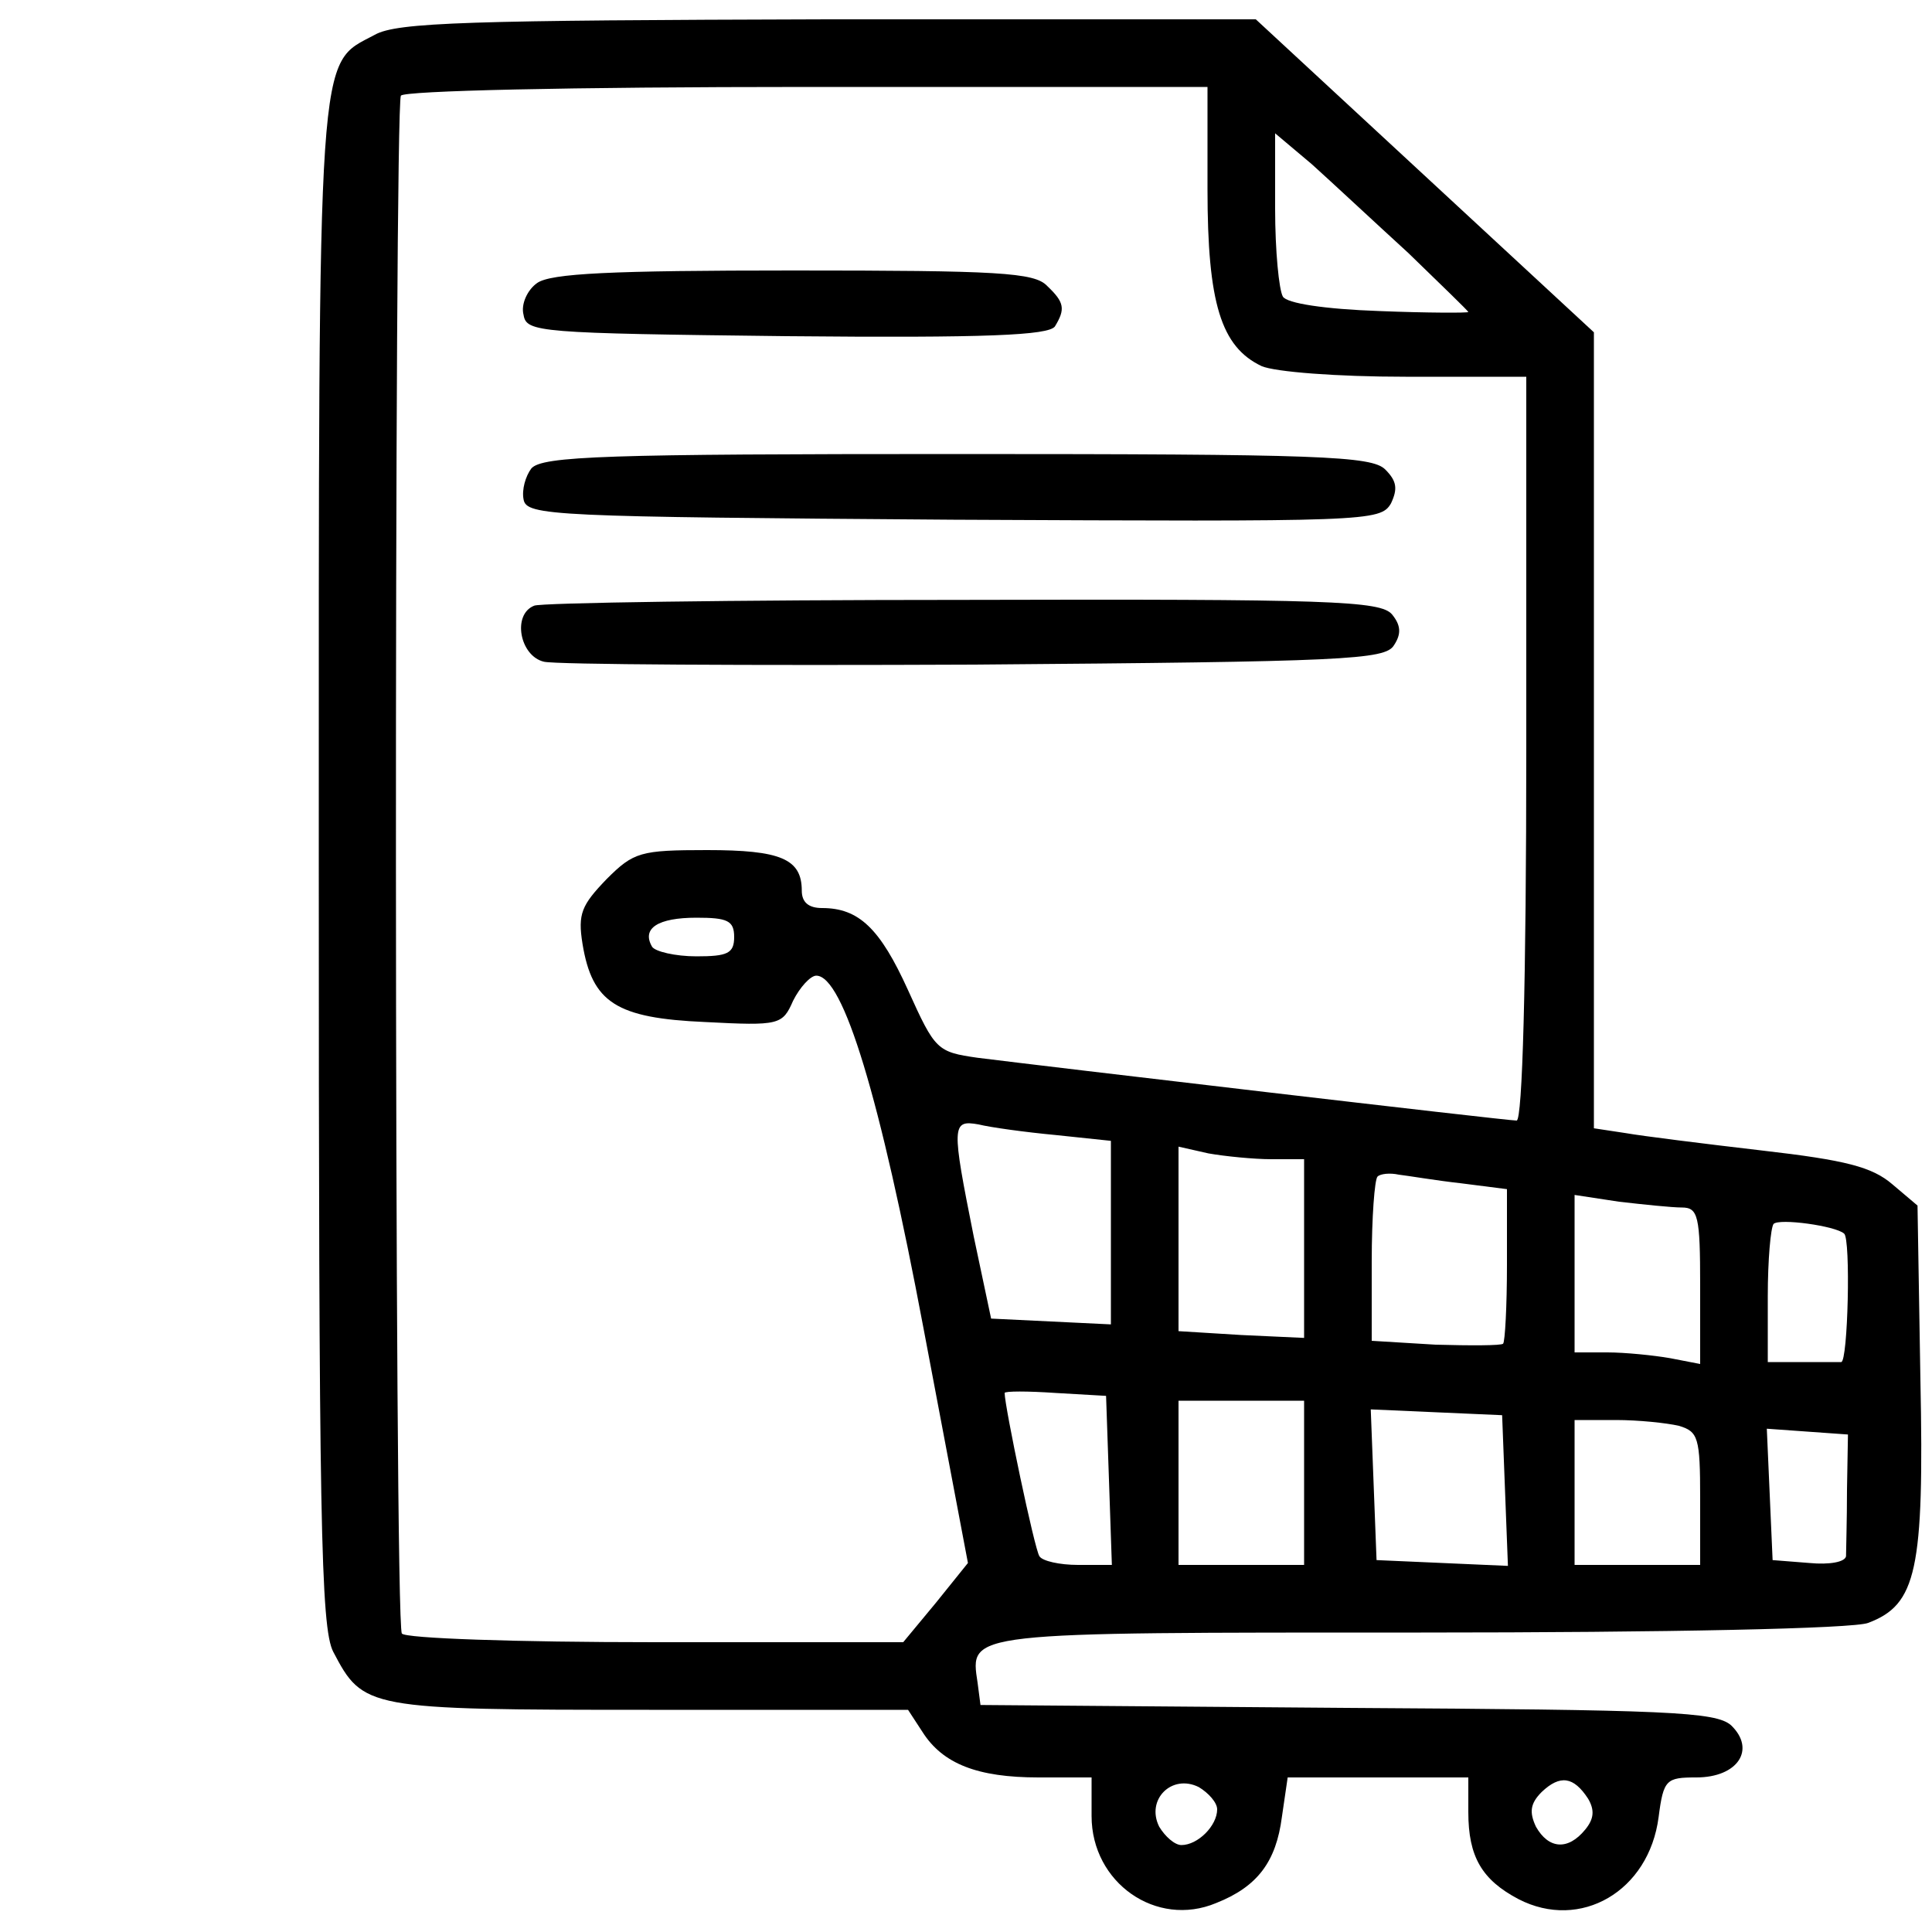
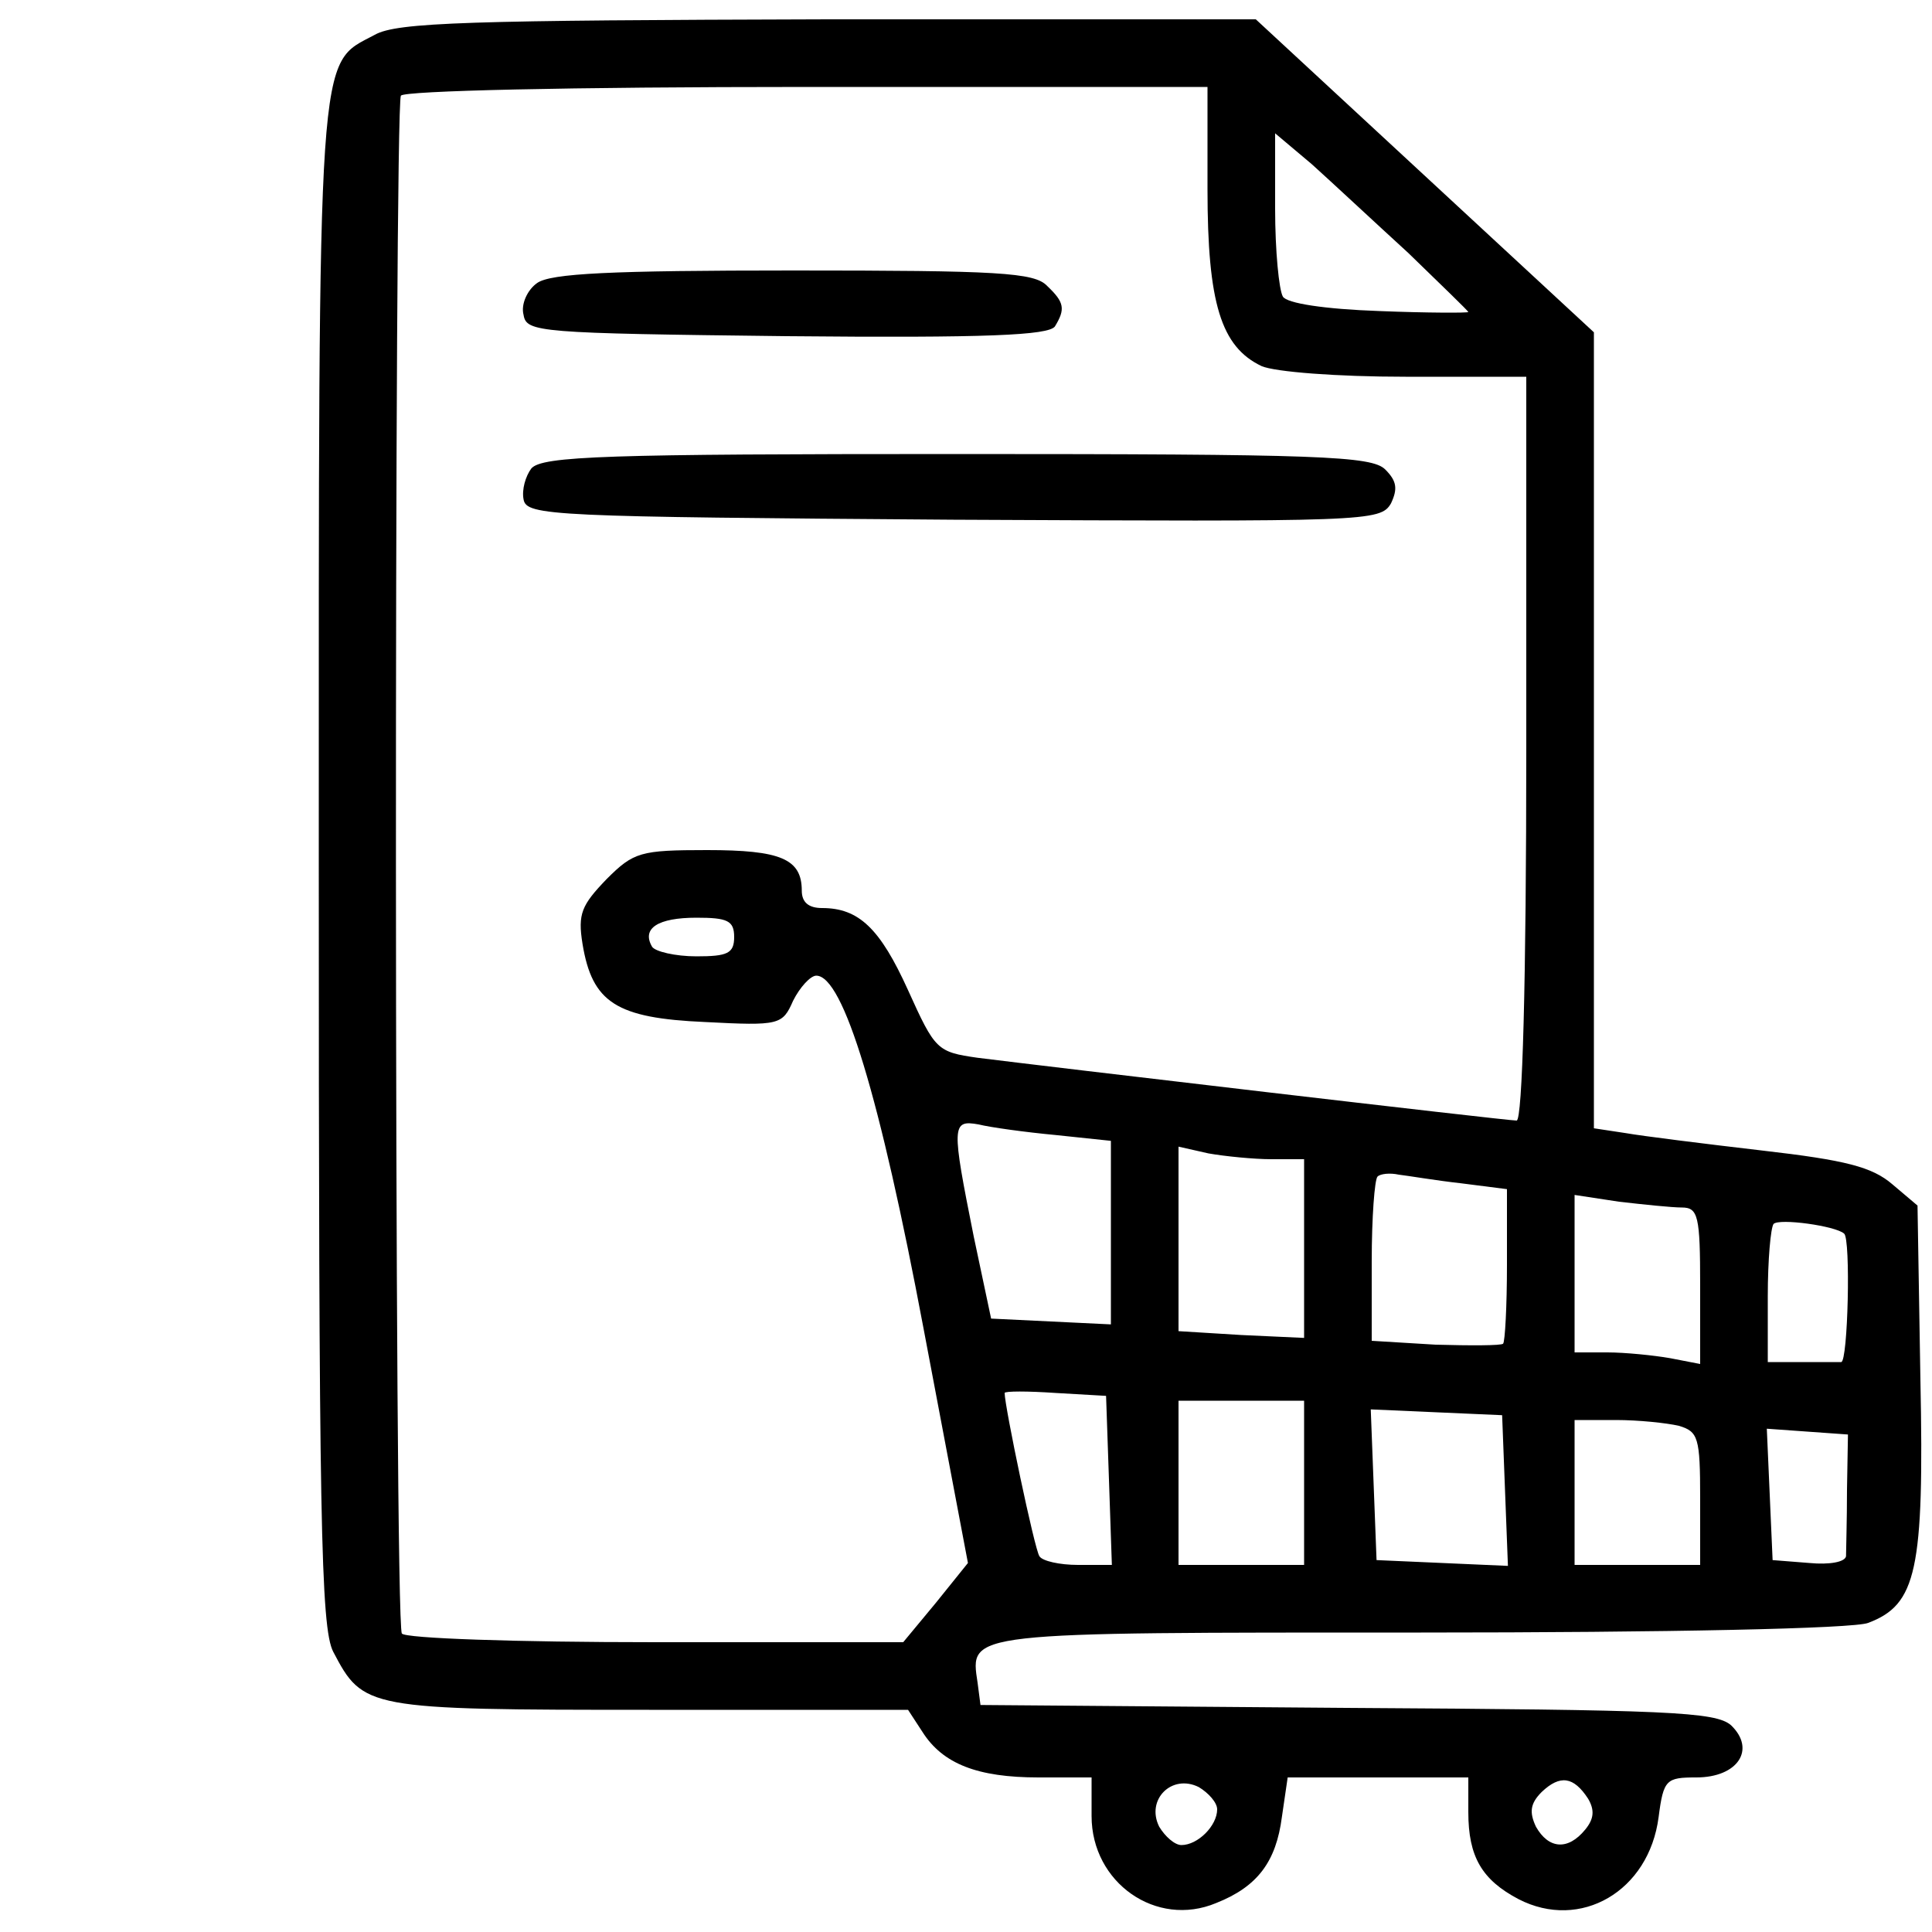
<svg xmlns="http://www.w3.org/2000/svg" version="1.0" width="200pt" height="200pt" viewBox="0 0 200 200" preserveAspectRatio="xMidYMid meet">
  <g transform="translate(0,200) scale(0.1,-0.1)" fill="#000000" stroke="none">
    <path d="M388 1964 c-60 -32 -58 0 -58 -859 0 -678 2 -790 15 -815 31 -59 34 -60 327 -60 l268 0 15 -23 c21 -33 57 -47 120 -47 l55 0 0 -40 c0 -69 67 -116 129 -90 43 17 62 43 68 89 l6 41 93 0 94 0 0 -36 c0 -46 14 -70 52 -90 64 -33 135 8 145 85 5 39 8 41 39 41 43 0 62 29 36 54 -16 14 -65 16 -398 18 l-379 3 -3 23 c-8 53 -14 52 459 52 254 0 448 4 463 10 50 19 58 54 54 252 l-3 180 -26 22 c-21 18 -48 25 -135 35 -60 7 -124 15 -141 18 l-33 5 0 412 0 412 -175 162 -175 162 -443 0 c-371 -1 -446 -3 -469 -16z m862 -160 c0 -118 14 -163 56 -183 14 -6 78 -11 149 -11 l125 0 0 -385 c0 -242 -4 -385 -10 -385 -11 0 -495 57 -558 65 -42 6 -44 8 -72 70 -29 64 -51 85 -89 85 -14 0 -21 6 -21 18 0 33 -22 42 -98 42 -69 0 -76 -2 -104 -30 -26 -27 -30 -36 -25 -67 10 -61 35 -77 127 -81 77 -4 80 -3 91 22 7 14 18 26 24 26 28 0 66 -126 111 -365 l46 -243 -33 -41 -34 -41 -257 0 c-145 0 -259 4 -262 9 -8 12 -8 1579 -1 1592 4 5 172 9 421 9 l414 0 0 -106z m208 -66 c34 -33 62 -60 62 -61 0 -1 -42 -1 -92 1 -57 2 -96 8 -100 15 -4 7 -8 47 -8 91 l0 78 38 -32 c20 -18 65 -60 100 -92z m-698 -708 c0 -17 -7 -20 -39 -20 -22 0 -43 5 -46 10 -11 19 6 30 46 30 32 0 39 -3 39 -20z m333 -205 l57 -6 0 -95 0 -95 -62 3 -62 3 -18 85 c-23 115 -23 121 5 116 12 -3 48 -8 80 -11z m223 -25 l34 0 0 -92 0 -93 -65 3 -65 4 0 95 0 96 31 -7 c17 -3 47 -6 65 -6z m197 -25 l47 -6 0 -78 c0 -43 -2 -80 -4 -82 -2 -2 -34 -2 -70 -1 l-66 4 0 82 c0 46 3 85 6 88 3 3 13 4 22 2 9 -1 38 -6 65 -9z m228 -25 c17 0 19 -9 19 -81 l0 -81 -31 6 c-17 3 -47 6 -65 6 l-34 0 0 81 0 82 46 -7 c26 -3 55 -6 65 -6z m168 -27 c7 -5 4 -133 -3 -133 -3 0 -22 0 -41 0 l-35 0 0 68 c0 38 3 71 6 75 6 6 64 -2 73 -10z m-761 -255 l3 -88 -35 0 c-19 0 -37 4 -40 9 -5 7 -36 155 -36 169 0 2 24 2 53 0 l52 -3 3 -87z m202 -3 l0 -85 -65 0 -65 0 0 85 0 85 65 0 65 0 0 -85z m208 -8 l3 -78 -68 3 -68 3 -3 78 -3 78 68 -3 68 -3 3 -78z m180 67 c20 -6 22 -12 22 -75 l0 -69 -65 0 -65 0 0 75 0 75 43 0 c23 0 52 -3 65 -6z m174 -66 c0 -32 -1 -63 -1 -69 -1 -6 -17 -9 -38 -7 l-38 3 -3 68 -3 68 42 -3 42 -3 -1 -57z m-652 -331 c0 -17 -20 -37 -37 -37 -7 0 -17 9 -23 19 -14 28 13 55 41 41 10 -6 19 -16 19 -23z m384 11 c7 -12 6 -21 -3 -32 -18 -22 -38 -20 -51 3 -7 15 -6 24 6 36 19 18 33 16 48 -7z" />
    <path d="M556 1707 c-10 -7 -17 -22 -14 -33 3 -18 15 -19 272 -22 209 -2 271 1 278 10 11 18 10 25 -8 42 -13 14 -51 16 -263 16 -189 0 -251 -3 -265 -13z" />
    <path d="M550 1515 c-6 -8 -10 -22 -8 -32 3 -17 29 -18 445 -21 429 -2 442 -2 453 17 7 15 6 23 -6 35 -14 14 -68 16 -443 16 -362 0 -430 -2 -441 -15z" />
-     <path d="M553 1373 c-23 -9 -15 -52 10 -58 12 -3 213 -4 446 -3 383 3 425 5 434 20 8 12 7 21 -2 32 -12 14 -63 16 -445 15 -237 0 -437 -3 -443 -6z" />
  </g>
</svg>